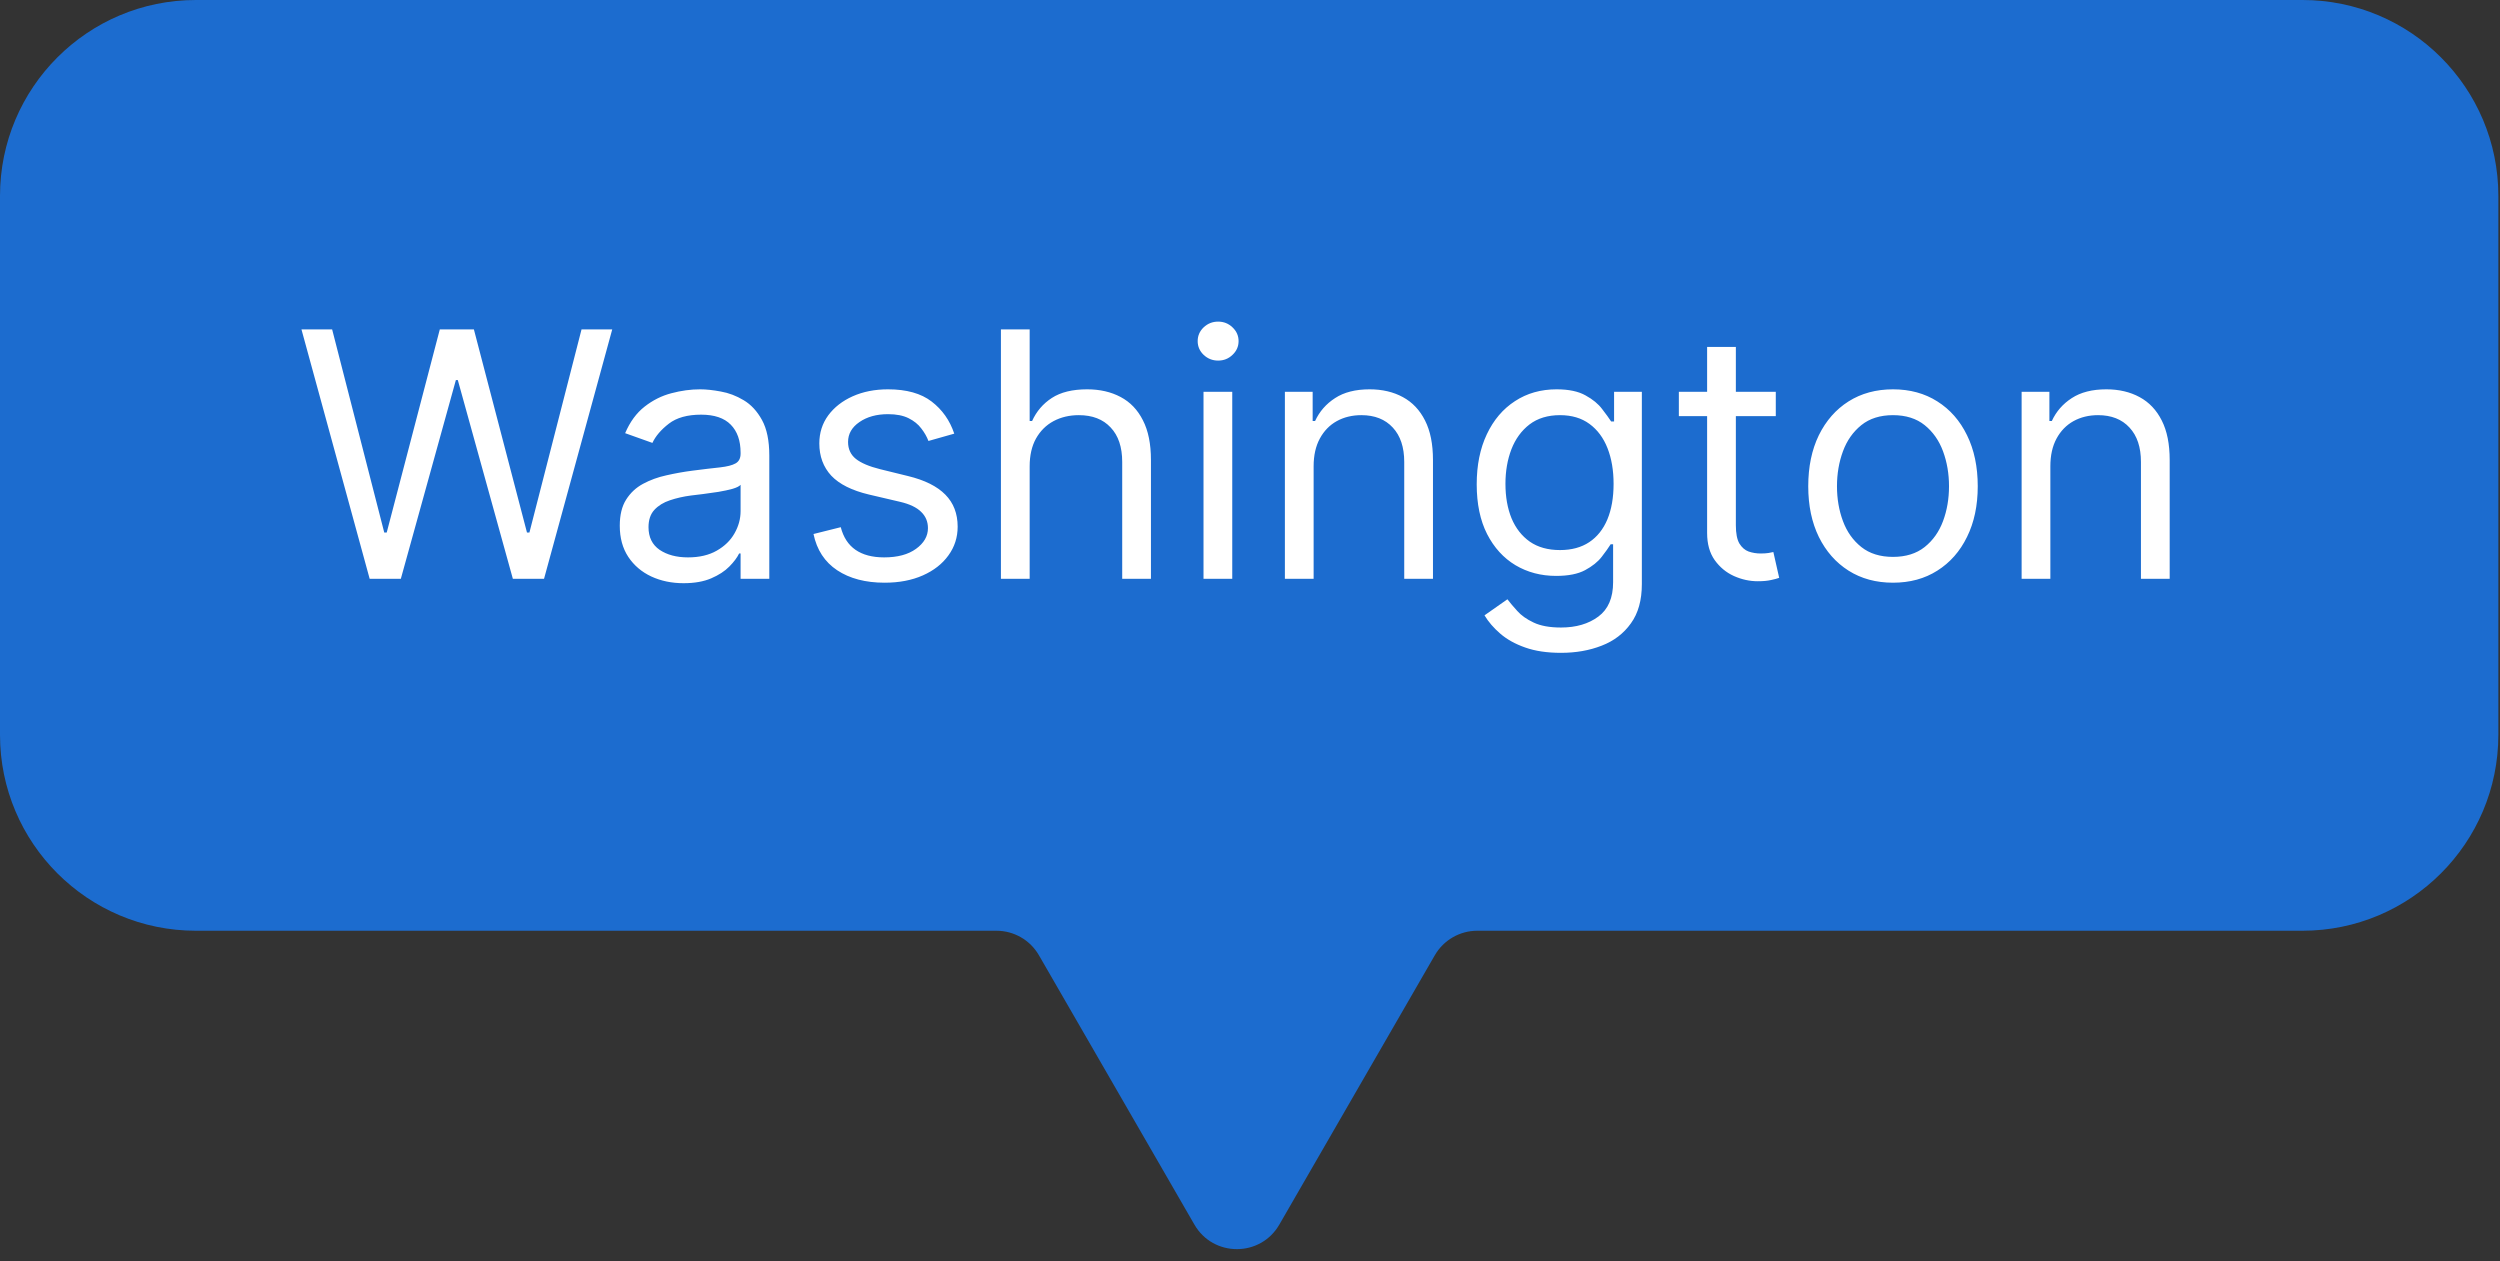
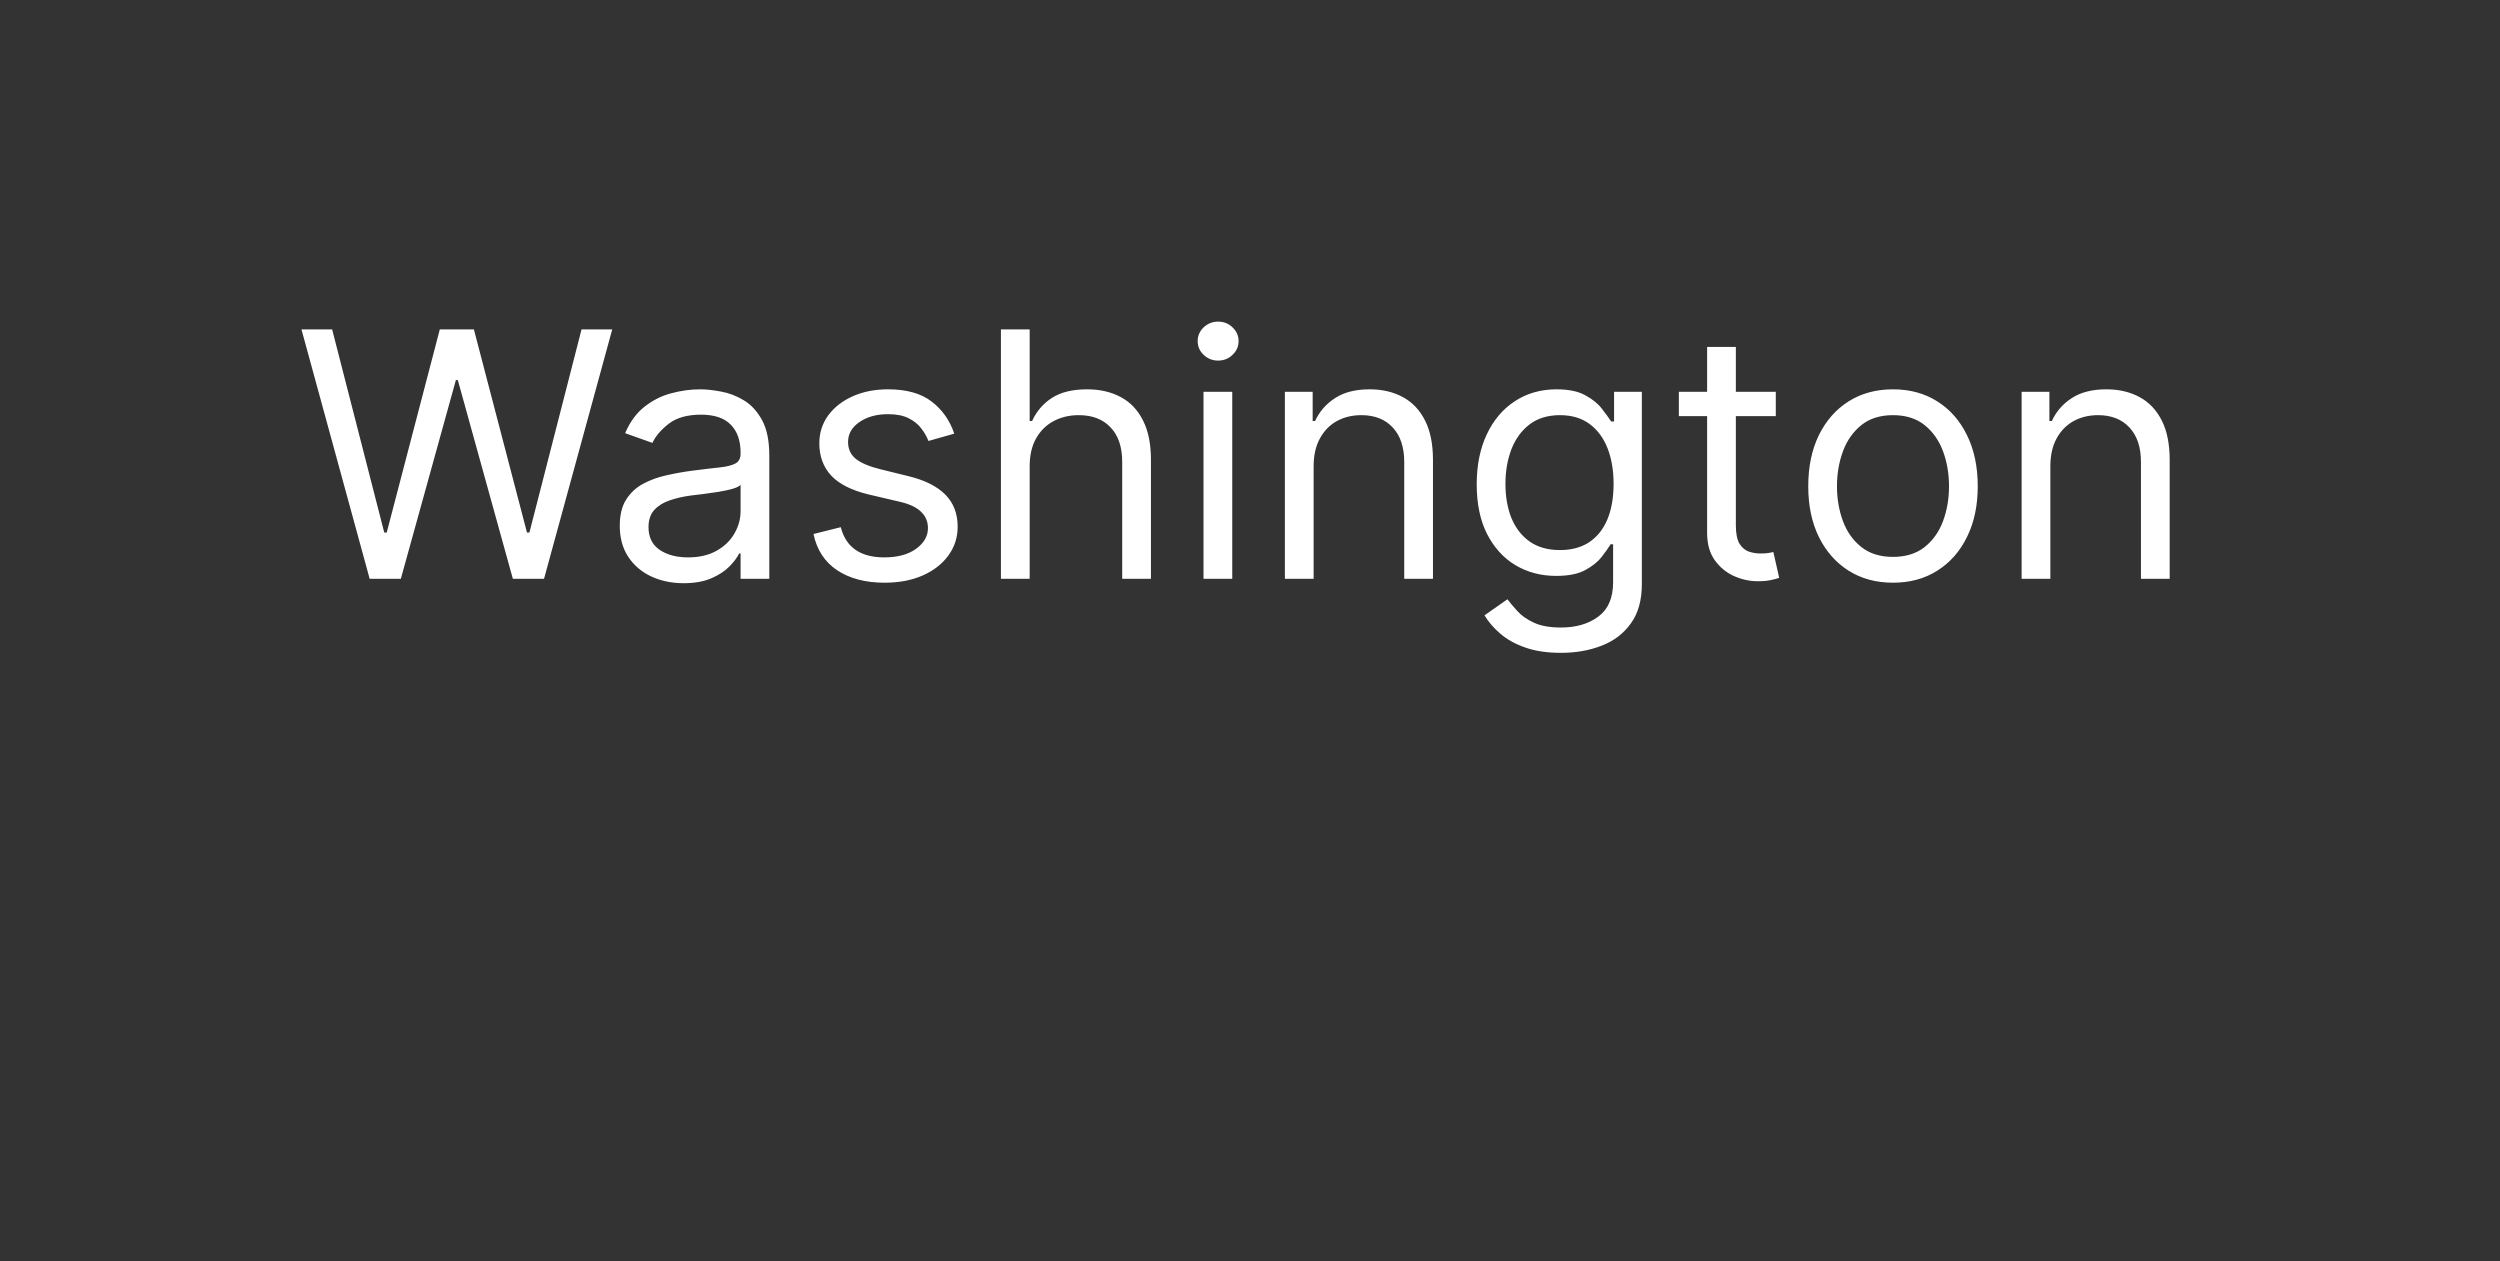
<svg xmlns="http://www.w3.org/2000/svg" width="111" height="56" viewBox="0 0 111 56" fill="none">
  <rect x="0" y="0" width="111" height="56" fill="#333333" stroke="none" />
-   <path d="M102.227 0C107.032 0 110.927 3.895 110.927 8.7V32.625C110.927 37.43 107.032 41.325 102.227 41.325H65.59C64.813 41.325 64.095 41.74 63.706 42.413L56.801 54.374C55.964 55.824 53.87 55.824 53.033 54.374L46.128 42.413C45.739 41.74 45.021 41.325 44.244 41.325H8.7C3.895 41.325 0 37.43 0 32.625V8.7C0 3.895 3.895 0 8.7 0H102.227Z" fill="#1C6CCF" />
  <path d="M16.413 25.699L13.385 14.626H14.747L17.061 23.645H17.17L19.527 14.626H21.041L23.398 23.645H23.506L25.82 14.626H27.183L24.155 25.699H22.771L20.327 16.875H20.241L17.797 25.699H16.413ZM30.351 25.894C29.825 25.894 29.347 25.795 28.918 25.596C28.489 25.395 28.149 25.105 27.896 24.726C27.644 24.344 27.518 23.883 27.518 23.342C27.518 22.866 27.612 22.48 27.799 22.185C27.987 21.886 28.237 21.651 28.551 21.482C28.864 21.313 29.21 21.186 29.589 21.104C29.971 21.017 30.355 20.948 30.74 20.898C31.245 20.833 31.654 20.785 31.968 20.752C32.285 20.716 32.516 20.657 32.66 20.574C32.808 20.491 32.882 20.347 32.882 20.141V20.098C32.882 19.564 32.736 19.15 32.444 18.854C32.155 18.559 31.717 18.411 31.13 18.411C30.52 18.411 30.043 18.544 29.697 18.811C29.351 19.078 29.108 19.363 28.967 19.665L27.756 19.233C27.972 18.728 28.261 18.335 28.621 18.054C28.985 17.769 29.381 17.571 29.811 17.459C30.243 17.344 30.668 17.286 31.086 17.286C31.353 17.286 31.66 17.319 32.006 17.384C32.355 17.445 32.692 17.573 33.017 17.768C33.345 17.962 33.617 18.256 33.833 18.649C34.049 19.042 34.157 19.568 34.157 20.228V25.699H32.882V24.575H32.817C32.73 24.755 32.586 24.948 32.384 25.153C32.182 25.359 31.914 25.533 31.578 25.678C31.243 25.822 30.834 25.894 30.351 25.894ZM30.546 24.748C31.05 24.748 31.476 24.648 31.822 24.45C32.171 24.252 32.434 23.996 32.611 23.683C32.791 23.369 32.882 23.039 32.882 22.693V21.525C32.827 21.59 32.708 21.65 32.525 21.704C32.344 21.754 32.135 21.799 31.897 21.839C31.663 21.875 31.434 21.907 31.211 21.936C30.991 21.961 30.812 21.983 30.675 22.001C30.344 22.044 30.034 22.115 29.746 22.212C29.461 22.306 29.23 22.448 29.053 22.639C28.881 22.826 28.794 23.082 28.794 23.407C28.794 23.85 28.958 24.185 29.286 24.412C29.618 24.636 30.038 24.748 30.546 24.748ZM42.369 19.254L41.223 19.579C41.151 19.388 41.044 19.202 40.904 19.022C40.767 18.838 40.579 18.687 40.341 18.568C40.103 18.449 39.799 18.389 39.428 18.389C38.919 18.389 38.496 18.506 38.157 18.741C37.822 18.971 37.654 19.265 37.654 19.622C37.654 19.939 37.77 20.19 38 20.374C38.231 20.558 38.591 20.711 39.082 20.833L40.314 21.136C41.057 21.316 41.61 21.592 41.974 21.963C42.338 22.331 42.52 22.805 42.52 23.385C42.52 23.861 42.383 24.286 42.109 24.661C41.839 25.036 41.461 25.332 40.974 25.548C40.487 25.764 39.921 25.872 39.276 25.872C38.429 25.872 37.728 25.688 37.173 25.321C36.618 24.953 36.267 24.416 36.119 23.71L37.33 23.407C37.445 23.854 37.663 24.189 37.984 24.412C38.308 24.636 38.732 24.748 39.255 24.748C39.849 24.748 40.322 24.622 40.671 24.369C41.024 24.113 41.201 23.807 41.201 23.45C41.201 23.162 41.1 22.92 40.898 22.726C40.696 22.527 40.386 22.38 39.968 22.282L38.584 21.958C37.824 21.778 37.265 21.498 36.908 21.12C36.555 20.738 36.378 20.26 36.378 19.687C36.378 19.218 36.51 18.804 36.773 18.443C37.04 18.083 37.402 17.8 37.86 17.595C38.321 17.389 38.844 17.286 39.428 17.286C40.249 17.286 40.895 17.467 41.363 17.827C41.835 18.188 42.171 18.663 42.369 19.254ZM45.717 20.703V25.699H44.441V14.626H45.717V18.692H45.825C46.02 18.263 46.312 17.923 46.701 17.67C47.094 17.414 47.617 17.286 48.269 17.286C48.835 17.286 49.33 17.4 49.756 17.627C50.181 17.851 50.511 18.195 50.745 18.66C50.983 19.121 51.102 19.709 51.102 20.422V25.699H49.826V20.509C49.826 19.849 49.655 19.339 49.312 18.979C48.974 18.615 48.503 18.433 47.901 18.433C47.483 18.433 47.108 18.521 46.777 18.698C46.449 18.874 46.189 19.132 45.998 19.471C45.811 19.809 45.717 20.22 45.717 20.703ZM53.436 25.699V17.395H54.712V25.699H53.436ZM54.085 16.01C53.836 16.01 53.622 15.926 53.442 15.756C53.265 15.587 53.177 15.383 53.177 15.145C53.177 14.908 53.265 14.704 53.442 14.534C53.622 14.365 53.836 14.28 54.085 14.28C54.334 14.28 54.547 14.365 54.723 14.534C54.903 14.704 54.993 14.908 54.993 15.145C54.993 15.383 54.903 15.587 54.723 15.756C54.547 15.926 54.334 16.01 54.085 16.01ZM58.325 20.703V25.699H57.049V17.395H58.282V18.692H58.39C58.585 18.27 58.88 17.932 59.277 17.676C59.673 17.416 60.185 17.286 60.812 17.286C61.375 17.286 61.867 17.402 62.288 17.632C62.71 17.86 63.038 18.206 63.272 18.671C63.507 19.132 63.624 19.716 63.624 20.422V25.699H62.348V20.509C62.348 19.856 62.178 19.348 61.84 18.984C61.501 18.616 61.036 18.433 60.445 18.433C60.037 18.433 59.673 18.521 59.353 18.698C59.035 18.874 58.785 19.132 58.601 19.471C58.417 19.809 58.325 20.22 58.325 20.703ZM69.308 28.986C68.691 28.986 68.161 28.907 67.718 28.749C67.275 28.594 66.905 28.388 66.61 28.132C66.318 27.88 66.085 27.61 65.912 27.321L66.929 26.608C67.044 26.759 67.19 26.932 67.367 27.127C67.543 27.325 67.785 27.496 68.091 27.64C68.401 27.788 68.807 27.862 69.308 27.862C69.978 27.862 70.531 27.7 70.968 27.375C71.404 27.051 71.622 26.543 71.622 25.851V24.164H71.514C71.42 24.315 71.287 24.503 71.114 24.726C70.944 24.946 70.699 25.142 70.378 25.315C70.061 25.485 69.632 25.57 69.091 25.57C68.421 25.57 67.819 25.411 67.285 25.094C66.756 24.776 66.336 24.315 66.026 23.71C65.719 23.104 65.566 22.369 65.566 21.504C65.566 20.653 65.716 19.912 66.015 19.282C66.314 18.647 66.731 18.157 67.264 17.811C67.797 17.461 68.414 17.286 69.113 17.286C69.654 17.286 70.083 17.377 70.4 17.557C70.721 17.733 70.966 17.935 71.135 18.162C71.308 18.386 71.442 18.57 71.535 18.714H71.665V17.395H72.898V25.937C72.898 26.651 72.736 27.231 72.411 27.678C72.09 28.129 71.658 28.458 71.114 28.668C70.573 28.88 69.971 28.986 69.308 28.986ZM69.264 24.423C69.776 24.423 70.209 24.306 70.562 24.072C70.915 23.837 71.184 23.5 71.368 23.061C71.551 22.621 71.643 22.095 71.643 21.482C71.643 20.884 71.553 20.356 71.373 19.898C71.193 19.44 70.926 19.081 70.573 18.822C70.22 18.562 69.783 18.433 69.264 18.433C68.724 18.433 68.273 18.57 67.913 18.843C67.556 19.117 67.287 19.485 67.107 19.947C66.93 20.408 66.842 20.92 66.842 21.482C66.842 22.059 66.932 22.569 67.112 23.012C67.296 23.452 67.567 23.798 67.924 24.05C68.284 24.299 68.731 24.423 69.264 24.423ZM78.845 17.395V18.476H74.541V17.395H78.845ZM75.796 15.405H77.072V23.32C77.072 23.681 77.124 23.951 77.228 24.131C77.337 24.308 77.474 24.427 77.639 24.488C77.809 24.546 77.987 24.575 78.175 24.575C78.315 24.575 78.43 24.567 78.521 24.553C78.611 24.535 78.683 24.521 78.737 24.51L78.996 25.656C78.91 25.688 78.789 25.721 78.634 25.753C78.479 25.789 78.283 25.807 78.045 25.807C77.684 25.807 77.331 25.73 76.985 25.575C76.643 25.42 76.358 25.184 76.131 24.867C75.907 24.549 75.796 24.149 75.796 23.666V15.405ZM84.049 25.872C83.299 25.872 82.641 25.694 82.076 25.337C81.513 24.98 81.073 24.481 80.756 23.839C80.443 23.198 80.286 22.448 80.286 21.59C80.286 20.725 80.443 19.97 80.756 19.325C81.073 18.68 81.513 18.178 82.076 17.822C82.641 17.465 83.299 17.286 84.049 17.286C84.799 17.286 85.455 17.465 86.017 17.822C86.583 18.178 87.023 18.68 87.336 19.325C87.653 19.97 87.812 20.725 87.812 21.59C87.812 22.448 87.653 23.198 87.336 23.839C87.023 24.481 86.583 24.98 86.017 25.337C85.455 25.694 84.799 25.872 84.049 25.872ZM84.049 24.726C84.618 24.726 85.087 24.58 85.455 24.288C85.822 23.996 86.094 23.612 86.271 23.136C86.448 22.661 86.536 22.145 86.536 21.59C86.536 21.035 86.448 20.518 86.271 20.038C86.094 19.559 85.822 19.172 85.455 18.876C85.087 18.58 84.618 18.433 84.049 18.433C83.48 18.433 83.011 18.58 82.643 18.876C82.276 19.172 82.003 19.559 81.827 20.038C81.65 20.518 81.562 21.035 81.562 21.59C81.562 22.145 81.65 22.661 81.827 23.136C82.003 23.612 82.276 23.996 82.643 24.288C83.011 24.58 83.48 24.726 84.049 24.726ZM91.036 20.703V25.699H89.76V17.395H90.993V18.692H91.101C91.295 18.27 91.591 17.932 91.987 17.676C92.384 17.416 92.896 17.286 93.523 17.286C94.085 17.286 94.577 17.402 94.999 17.632C95.421 17.86 95.749 18.206 95.983 18.671C96.217 19.132 96.334 19.716 96.334 20.422V25.699H95.058V20.509C95.058 19.856 94.889 19.348 94.55 18.984C94.211 18.616 93.746 18.433 93.155 18.433C92.748 18.433 92.384 18.521 92.063 18.698C91.746 18.874 91.495 19.132 91.311 19.471C91.128 19.809 91.036 20.22 91.036 20.703Z" fill="white" />
</svg>